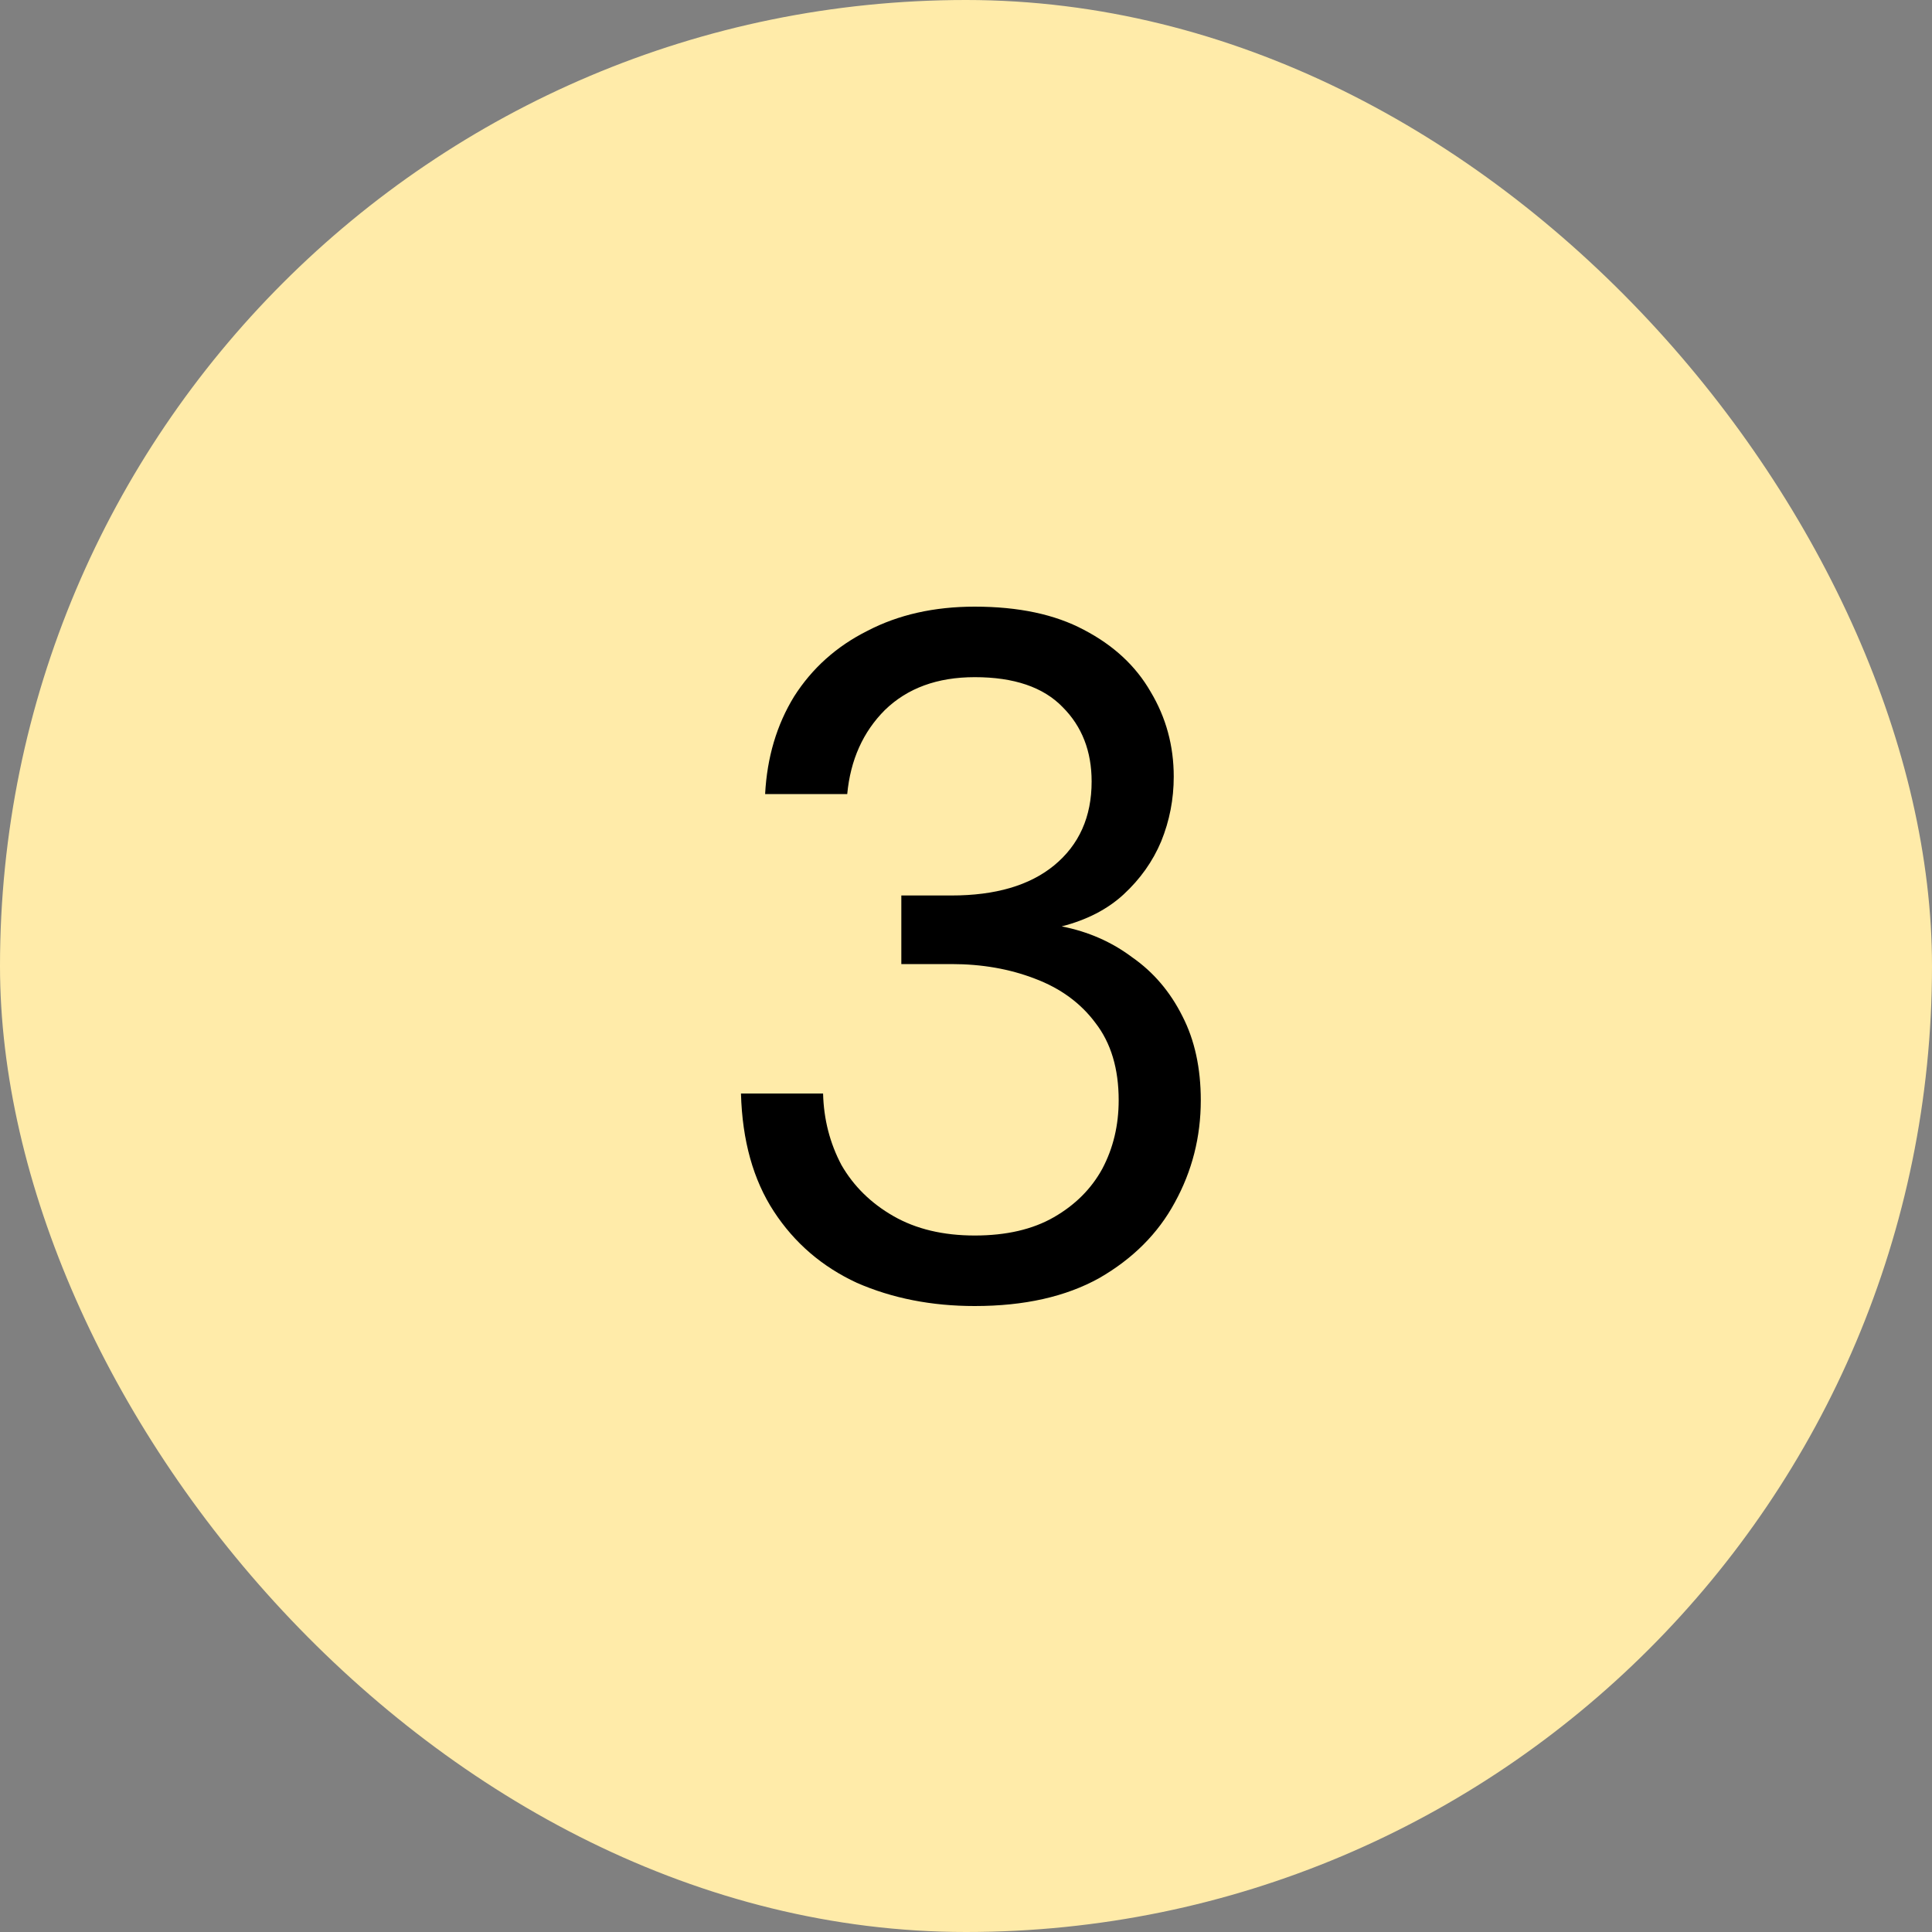
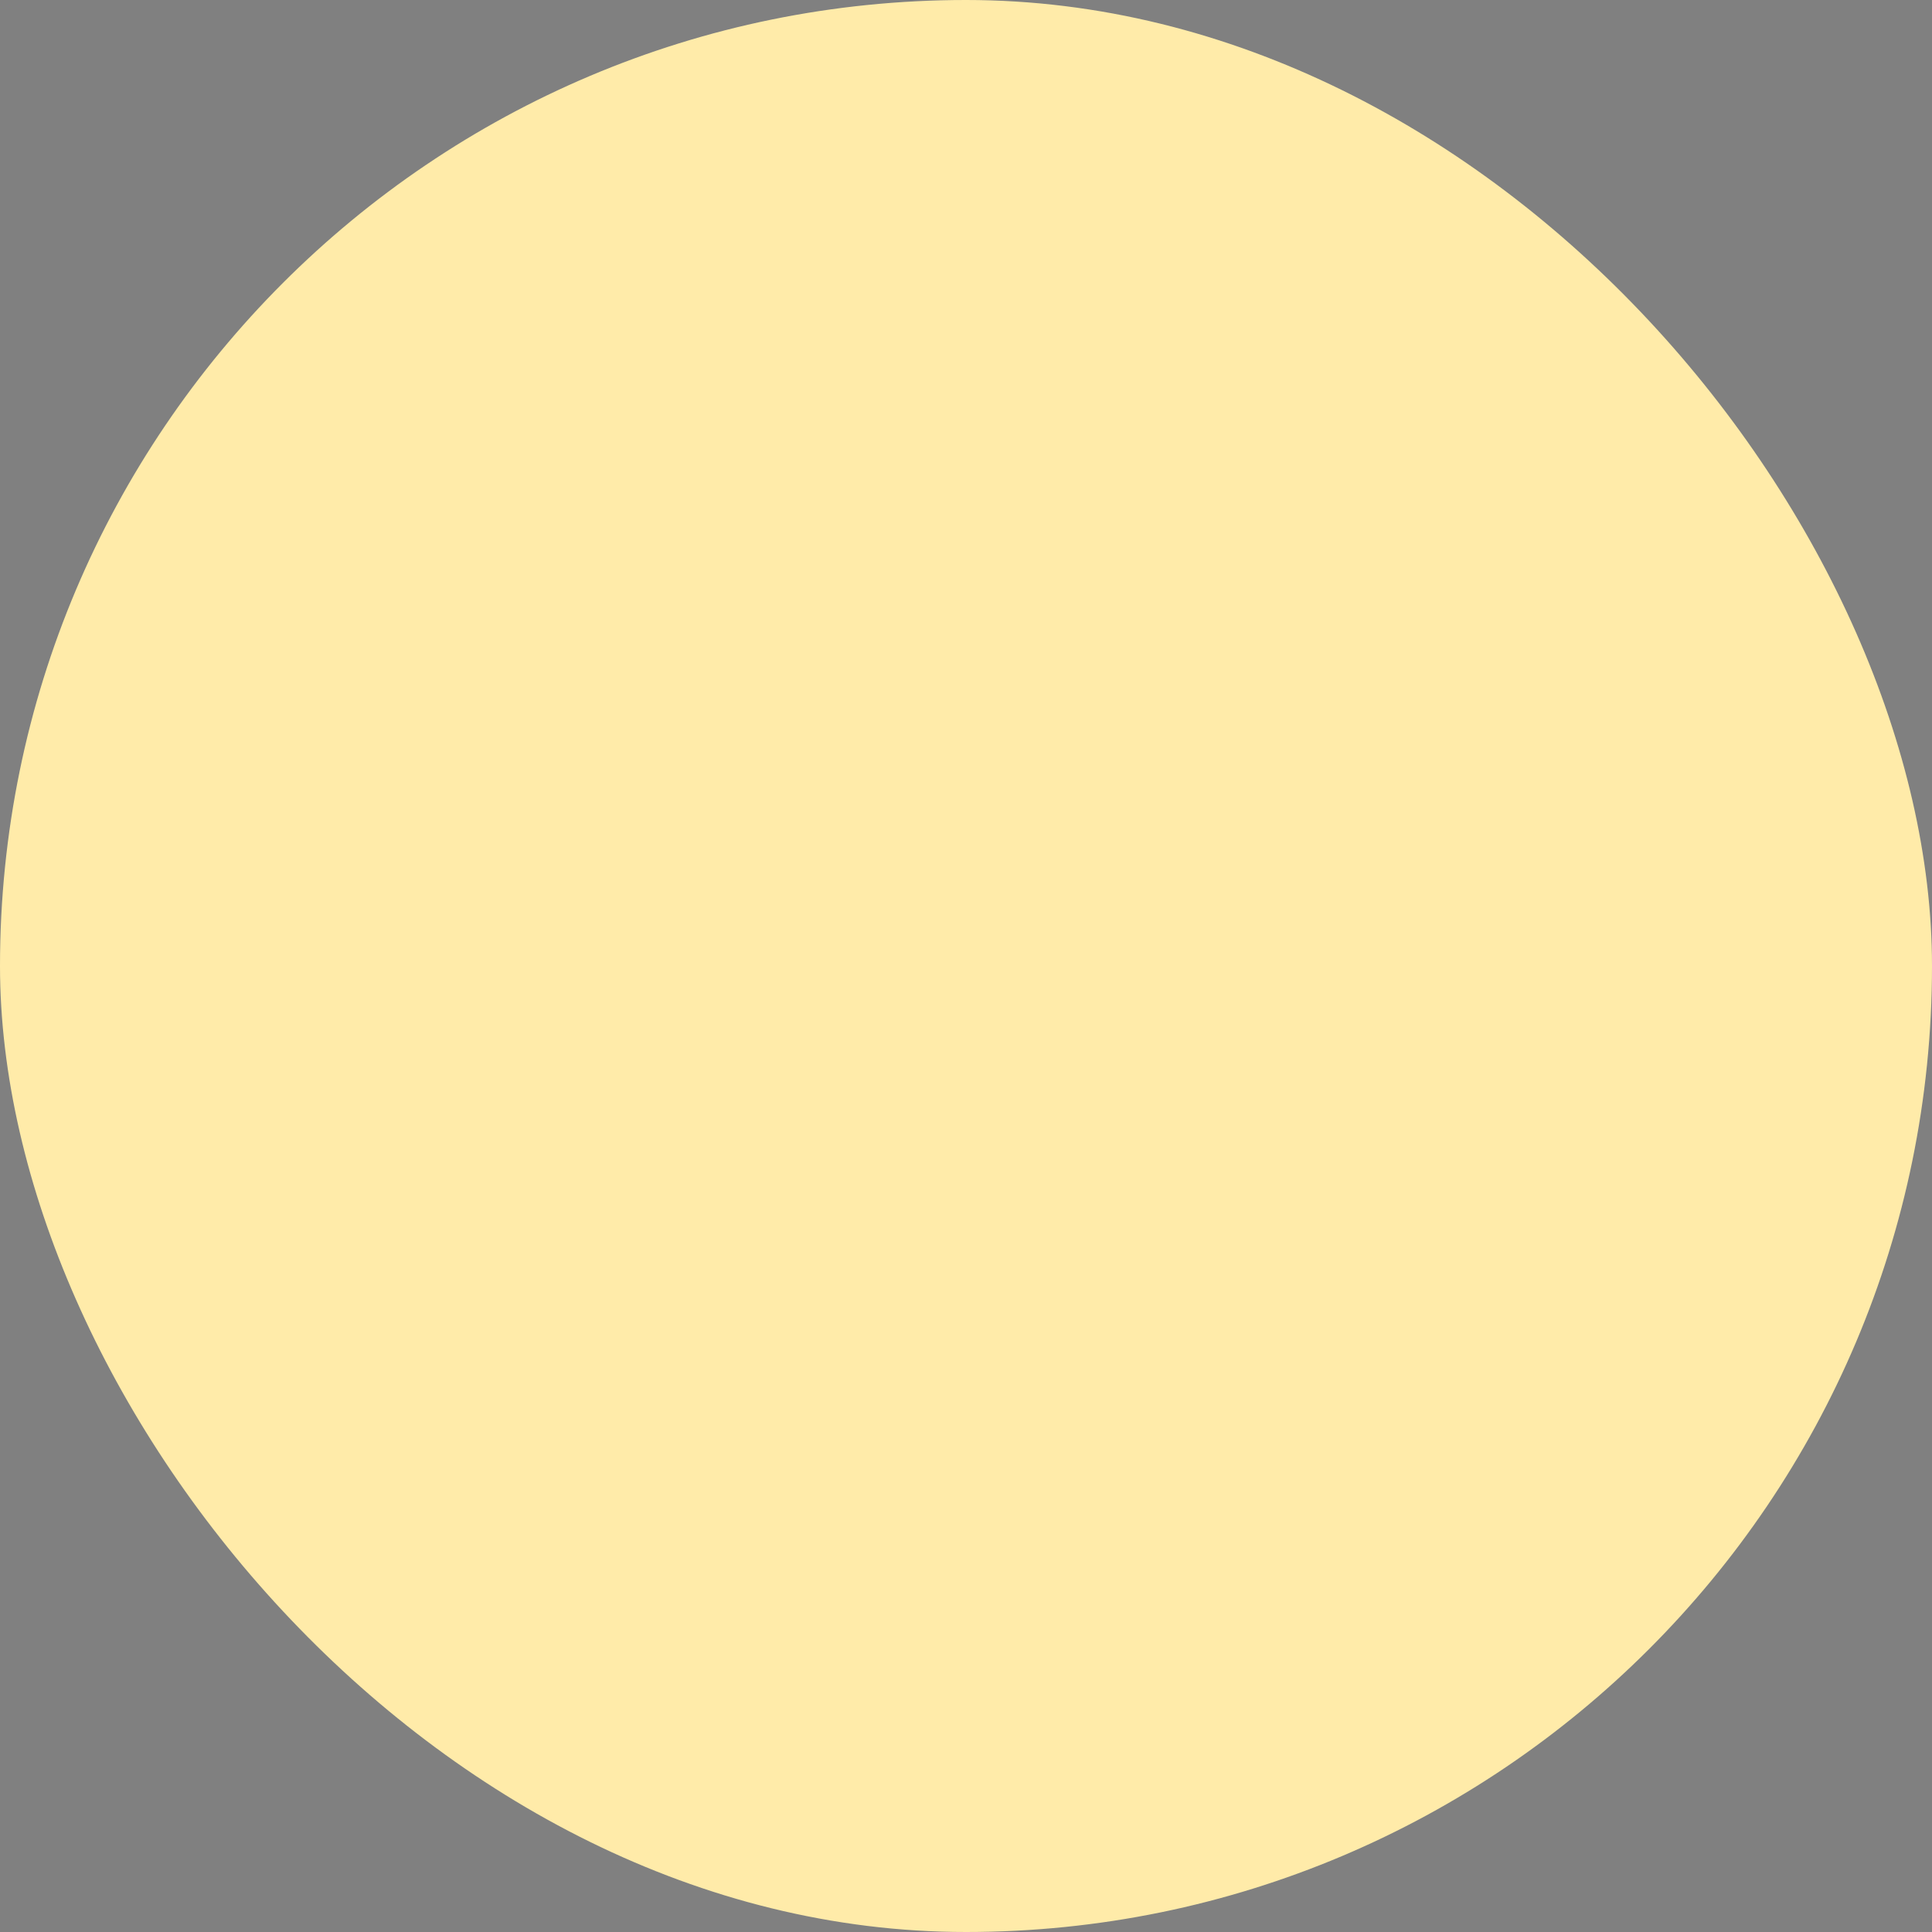
<svg xmlns="http://www.w3.org/2000/svg" fill="none" viewBox="0 0 200 200" height="200" width="200">
  <rect x="0" y="0" width="200" height="200" fill="#808080" stroke="none" />
  <rect fill="#FFEBA9" rx="100" height="200" width="200" />
-   <path fill="black" d="M100.905 135.2C96.438 135.2 92.372 134.4 88.705 132.8C85.105 131.133 82.238 128.667 80.105 125.4C77.972 122.133 76.838 118.067 76.705 113.2H85.205C85.272 115.867 85.905 118.333 87.105 120.6C88.372 122.8 90.172 124.567 92.505 125.9C94.838 127.233 97.638 127.9 100.905 127.9C104.172 127.9 106.905 127.267 109.105 126C111.305 124.733 112.972 123.067 114.105 121C115.238 118.867 115.805 116.5 115.805 113.9C115.805 110.633 115.005 107.967 113.405 105.9C111.872 103.833 109.772 102.3 107.105 101.3C104.505 100.3 101.638 99.8 98.505 99.8H93.305V92.7H98.505C103.038 92.7 106.572 91.667 109.105 89.6C111.705 87.467 113.005 84.567 113.005 80.9C113.005 77.767 112.005 75.2 110.005 73.2C108.005 71.133 104.972 70.1 100.905 70.1C97.038 70.1 93.938 71.233 91.605 73.5C89.338 75.767 88.038 78.667 87.705 82.2H79.205C79.405 78.4 80.405 75.033 82.205 72.1C84.072 69.167 86.605 66.9 89.805 65.3C93.005 63.633 96.705 62.8 100.905 62.8C105.438 62.8 109.205 63.6 112.205 65.2C115.272 66.8 117.572 68.933 119.105 71.6C120.705 74.267 121.505 77.2 121.505 80.4C121.505 82.733 121.072 84.967 120.205 87.1C119.338 89.167 118.038 91 116.305 92.6C114.638 94.133 112.505 95.233 109.905 95.9C112.638 96.433 115.072 97.5 117.205 99.1C119.405 100.633 121.138 102.667 122.405 105.2C123.672 107.667 124.305 110.567 124.305 113.9C124.305 117.7 123.405 121.233 121.605 124.5C119.872 127.7 117.272 130.3 113.805 132.3C110.338 134.233 106.038 135.2 100.905 135.2Z" />
</svg>